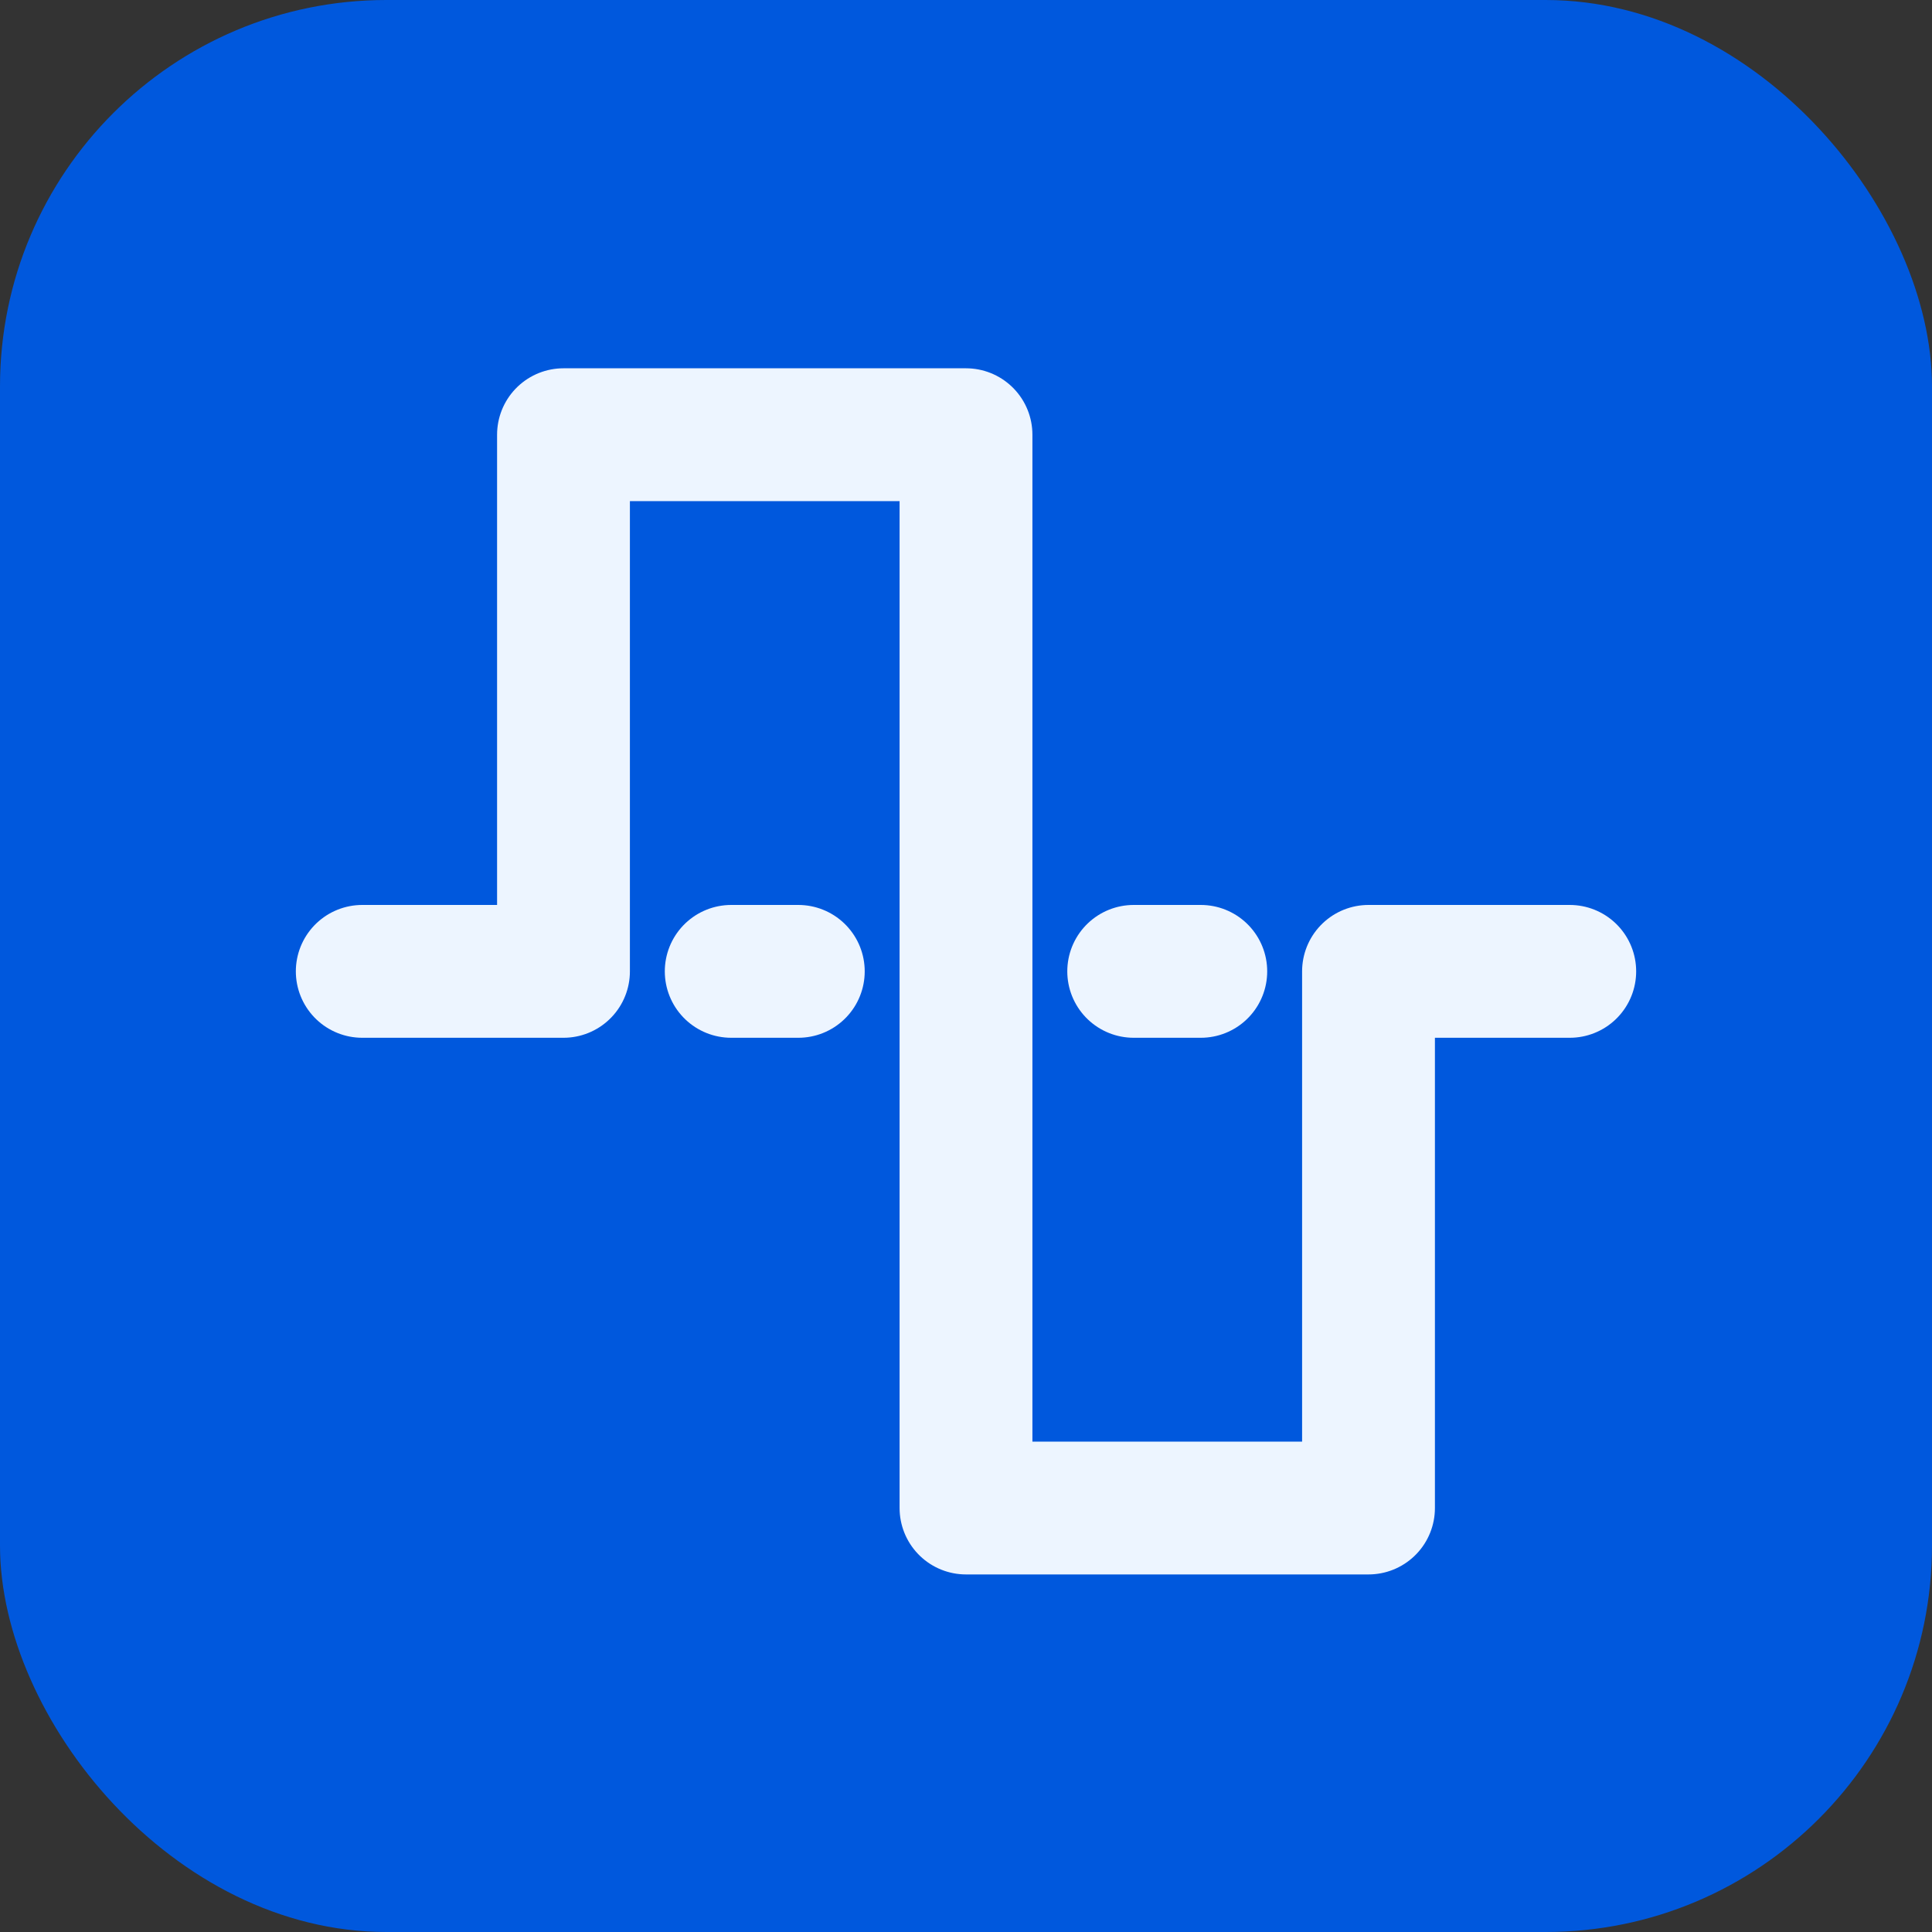
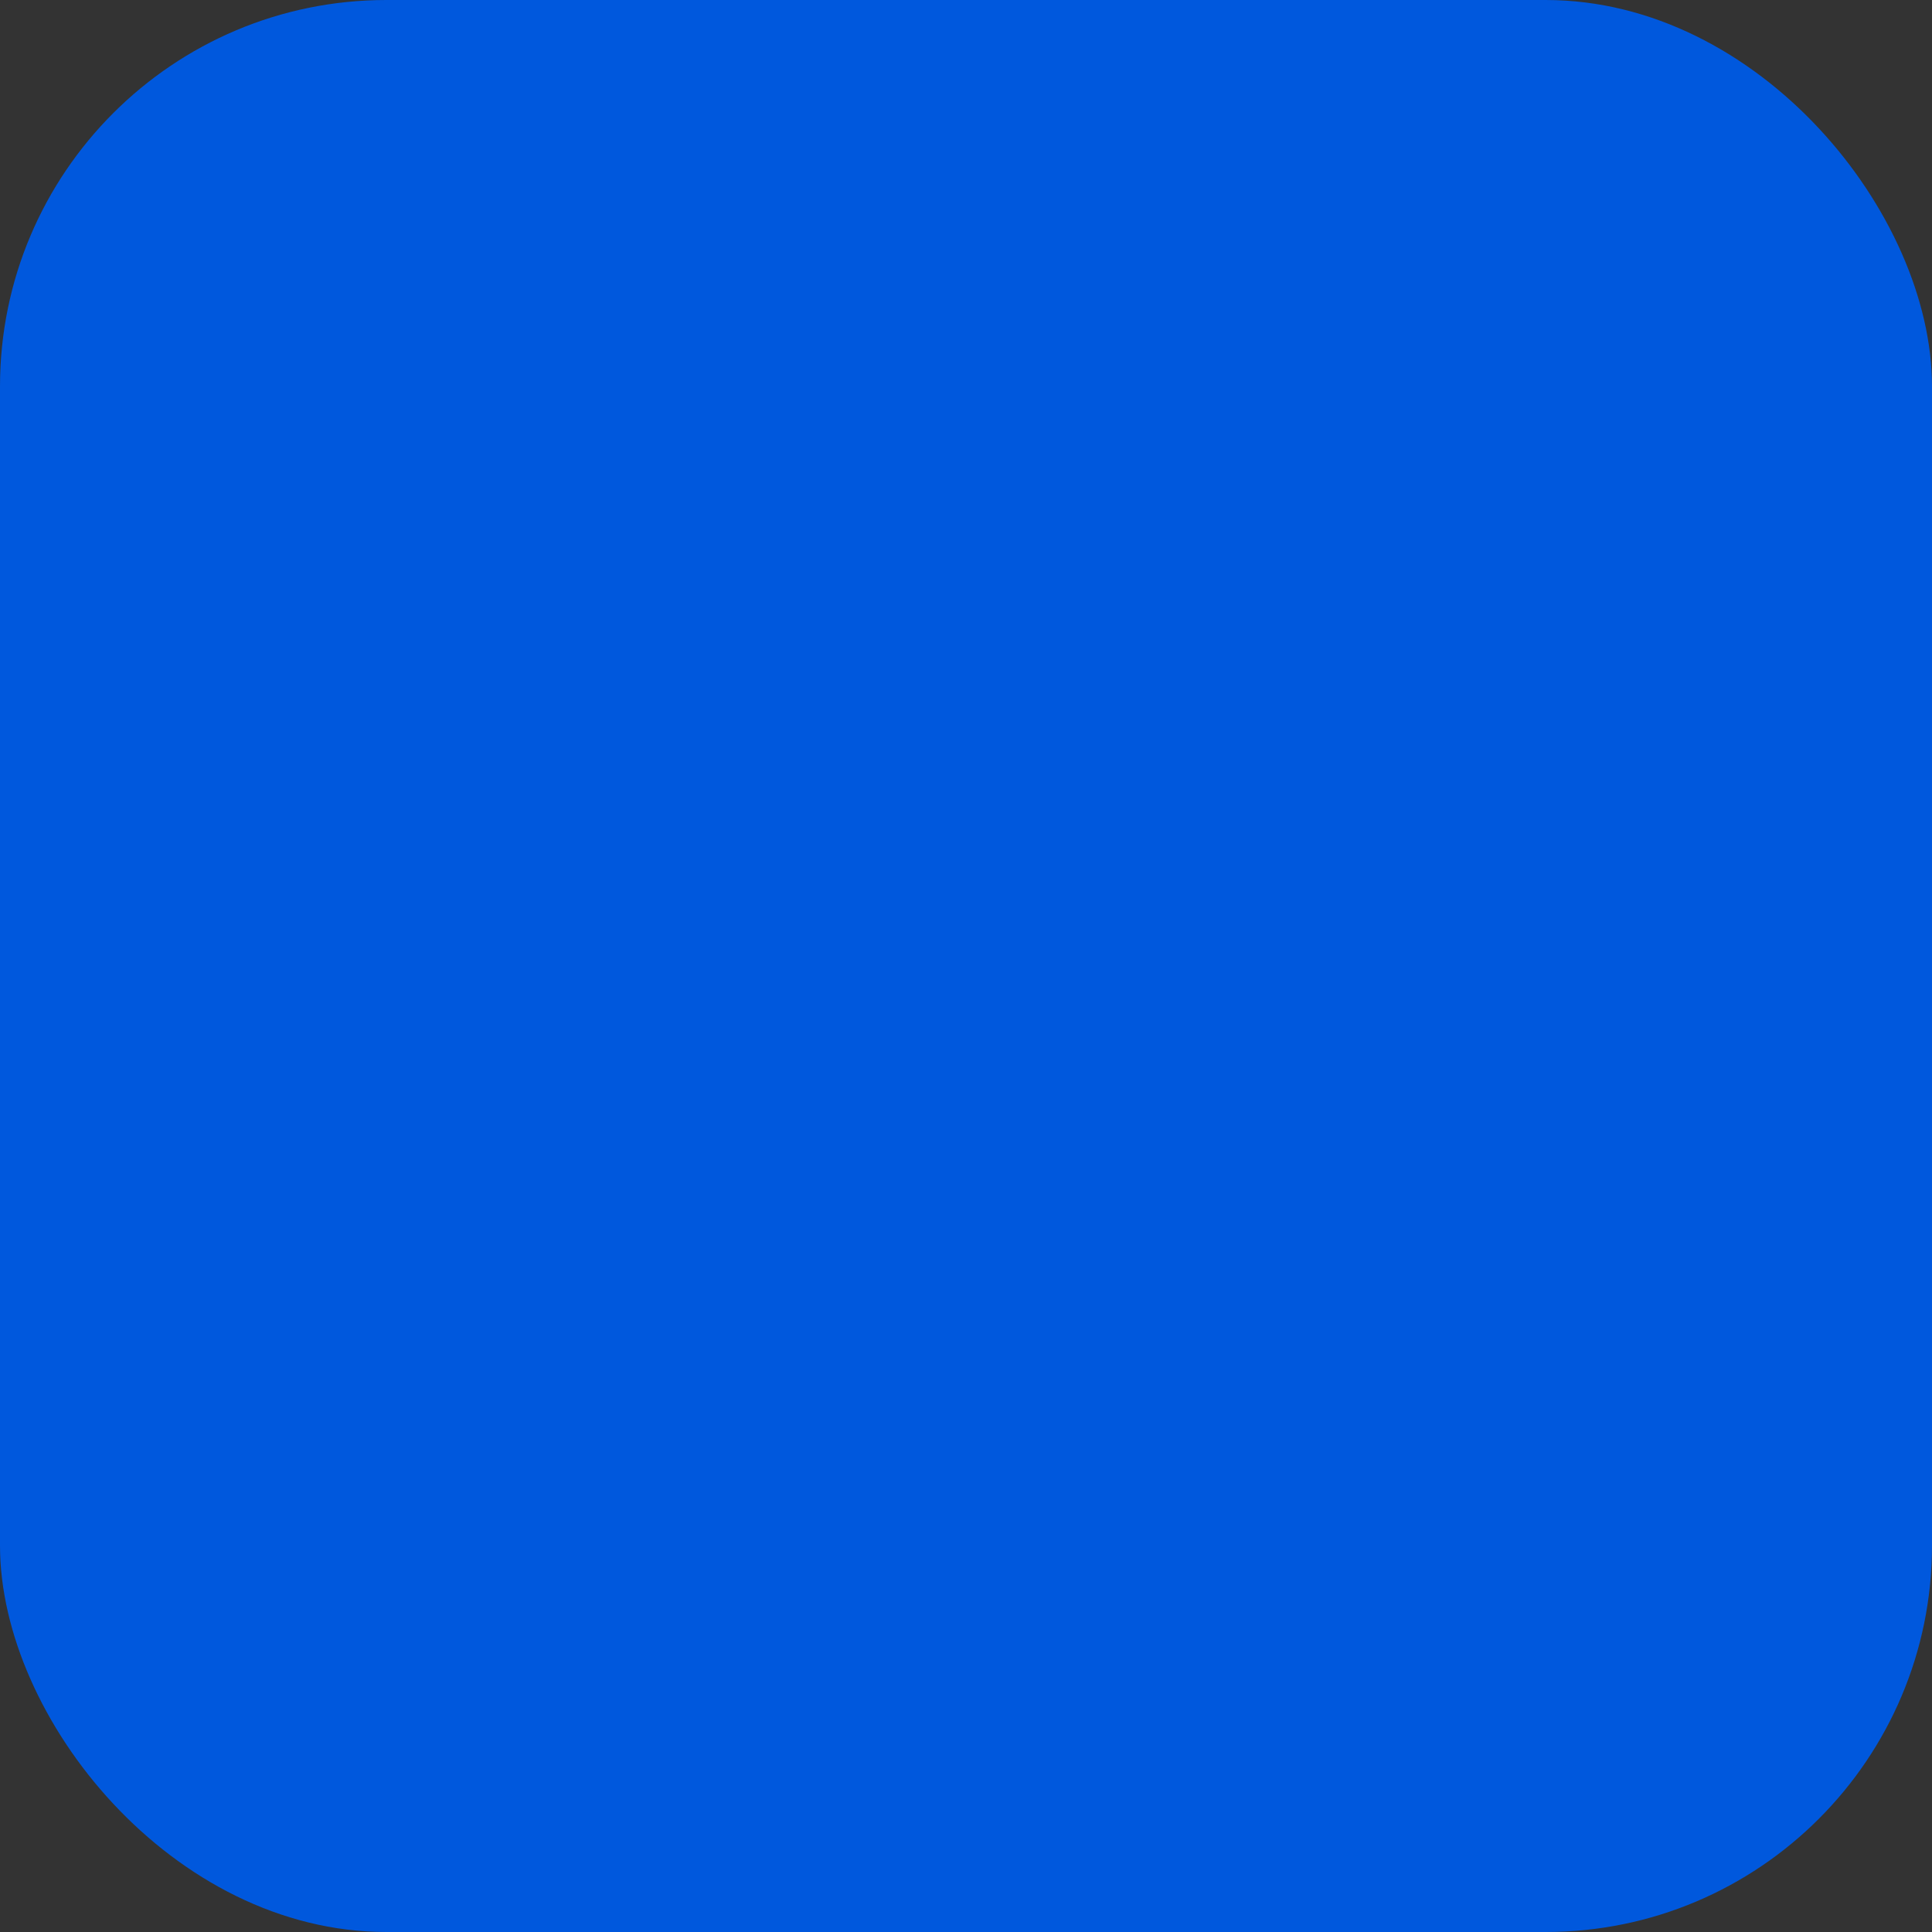
<svg xmlns="http://www.w3.org/2000/svg" version="1.1" width="80" height="80">
  <rect width="100%" height="100%" fill="#333333" stroke="none" />
  <svg width="80" height="80" viewBox="0 0 80 80" fill="none">
    <rect width="80" height="80" rx="16" fill="#0058DD" />
    <path d="M15 40.222H23.333V18H40V62.444H56.667V40.222H65M46.944 40.222H49.722ZM30.278 40.222H33.056Z" fill="#0058DD" />
-     <path d="M15 40.222H23.333V18H40V62.444H56.667V40.222H65M46.944 40.222H49.722M30.278 40.222H33.056" stroke="#EDF5FF" stroke-width="5.5" stroke-linecap="round" stroke-linejoin="round" />
  </svg>
  <style>@media (prefers-color-scheme: light) { :root { filter: none; } }
@media (prefers-color-scheme: dark) { :root { filter: none; } }
</style>
</svg>